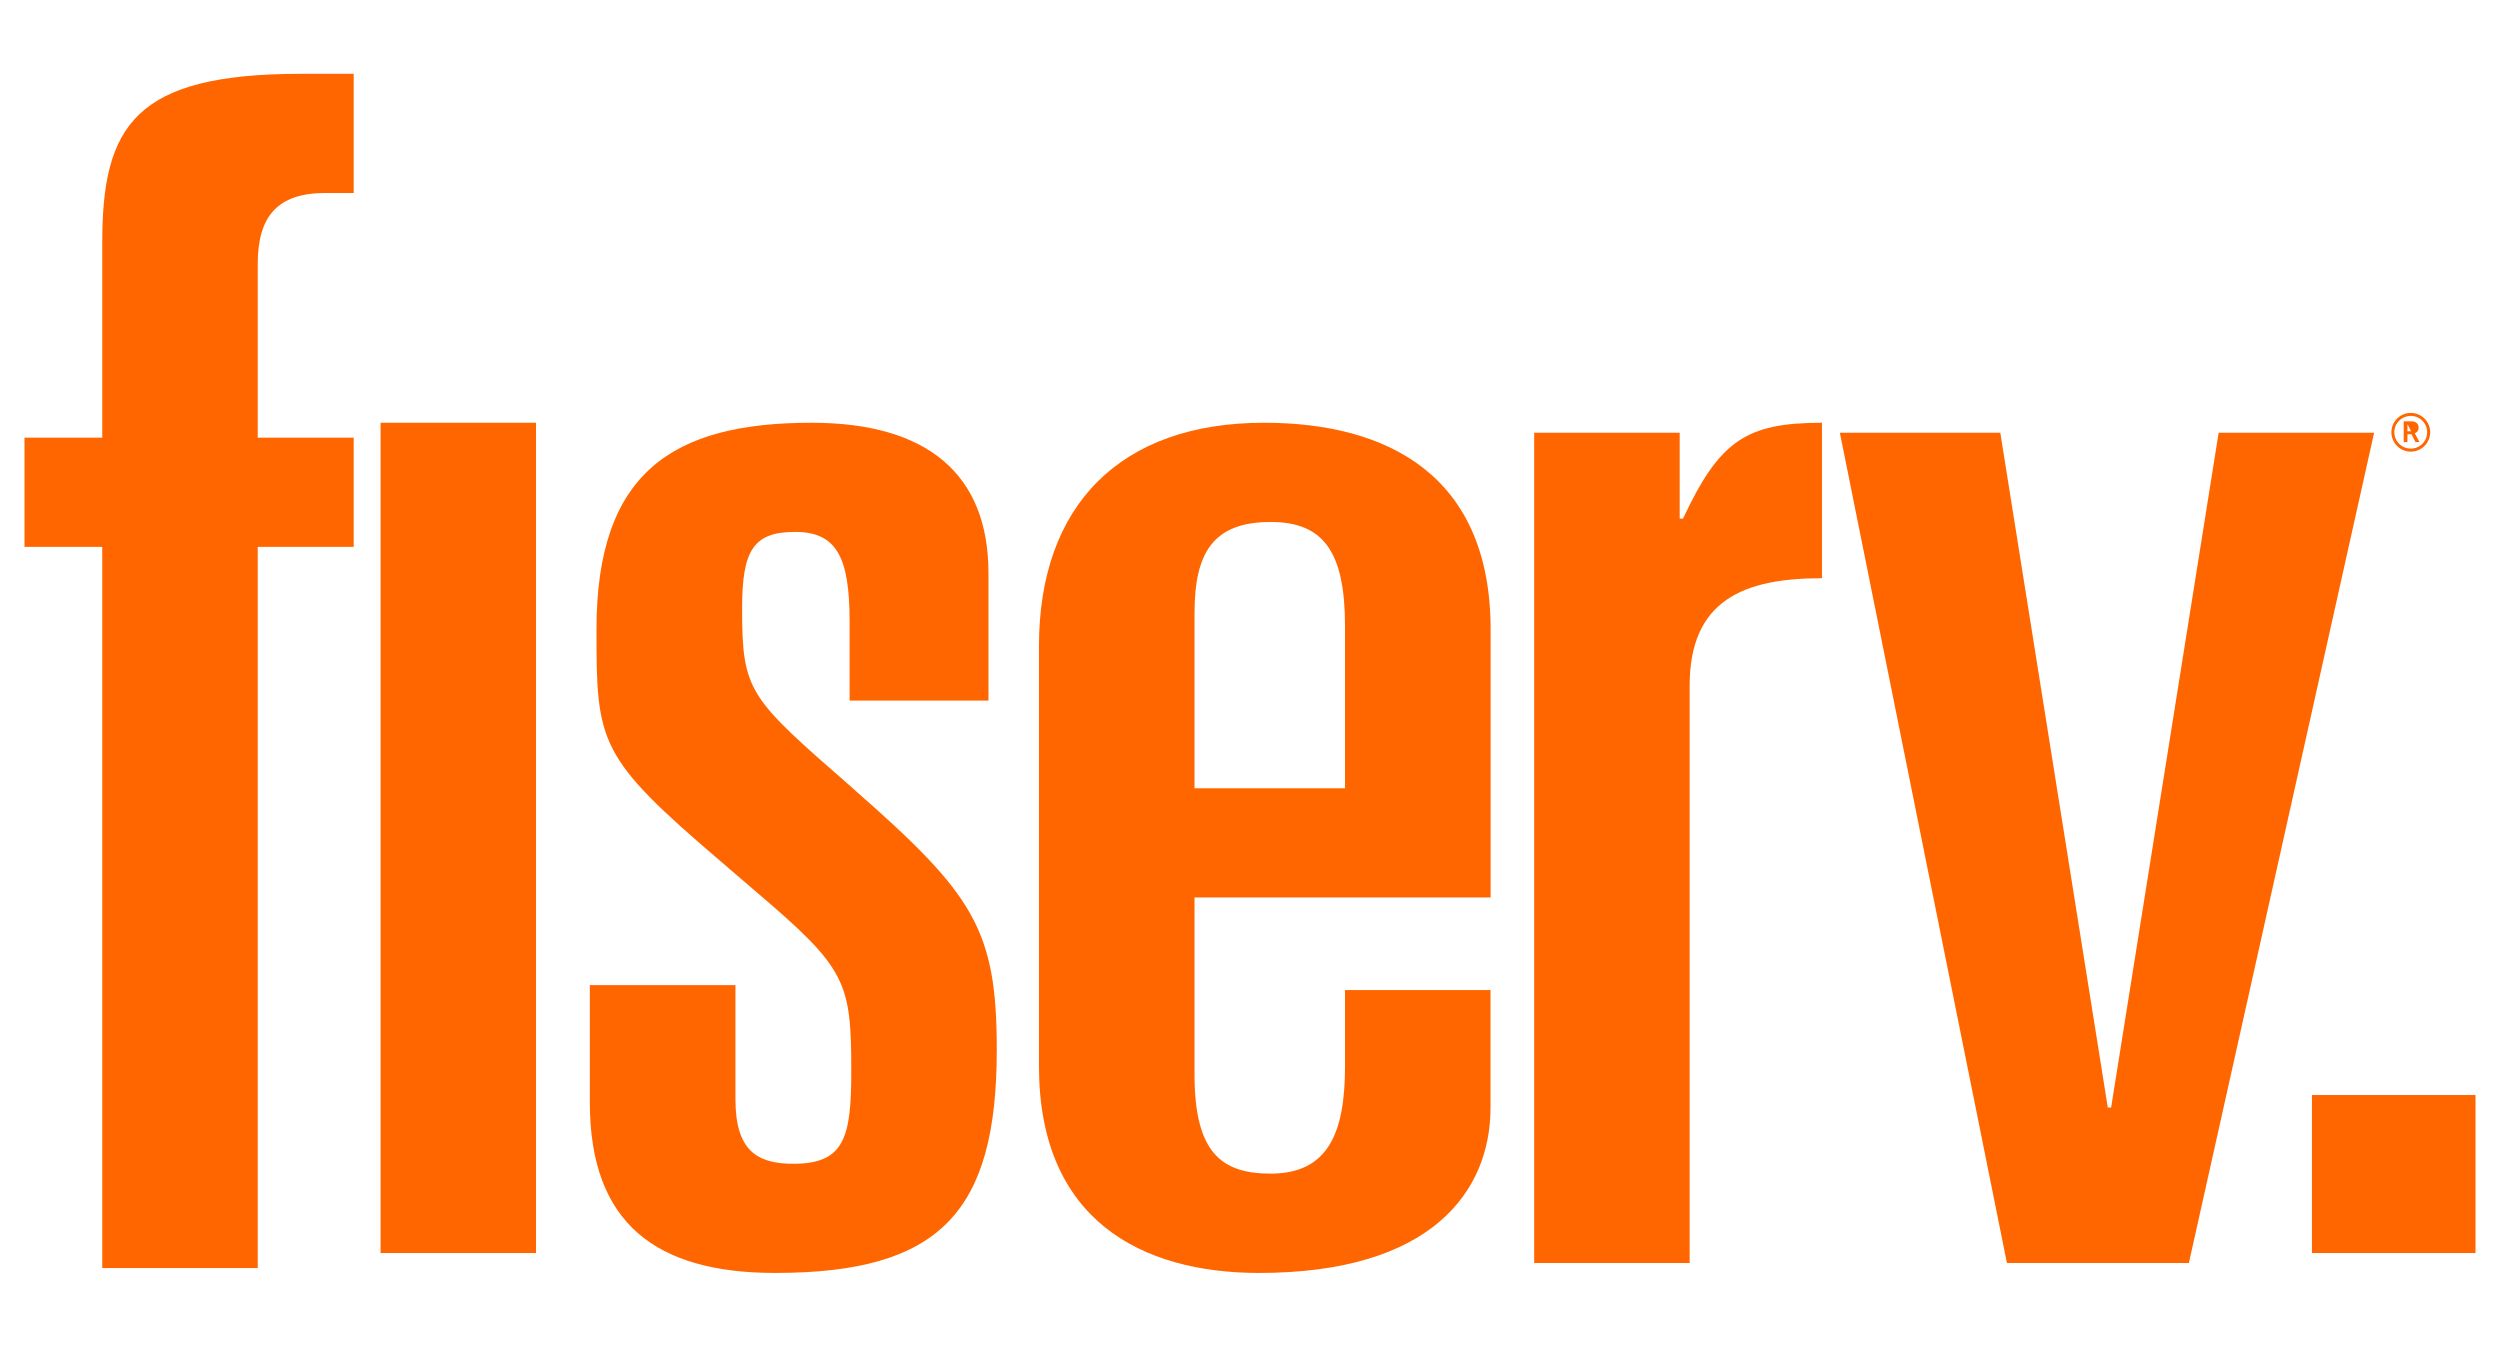
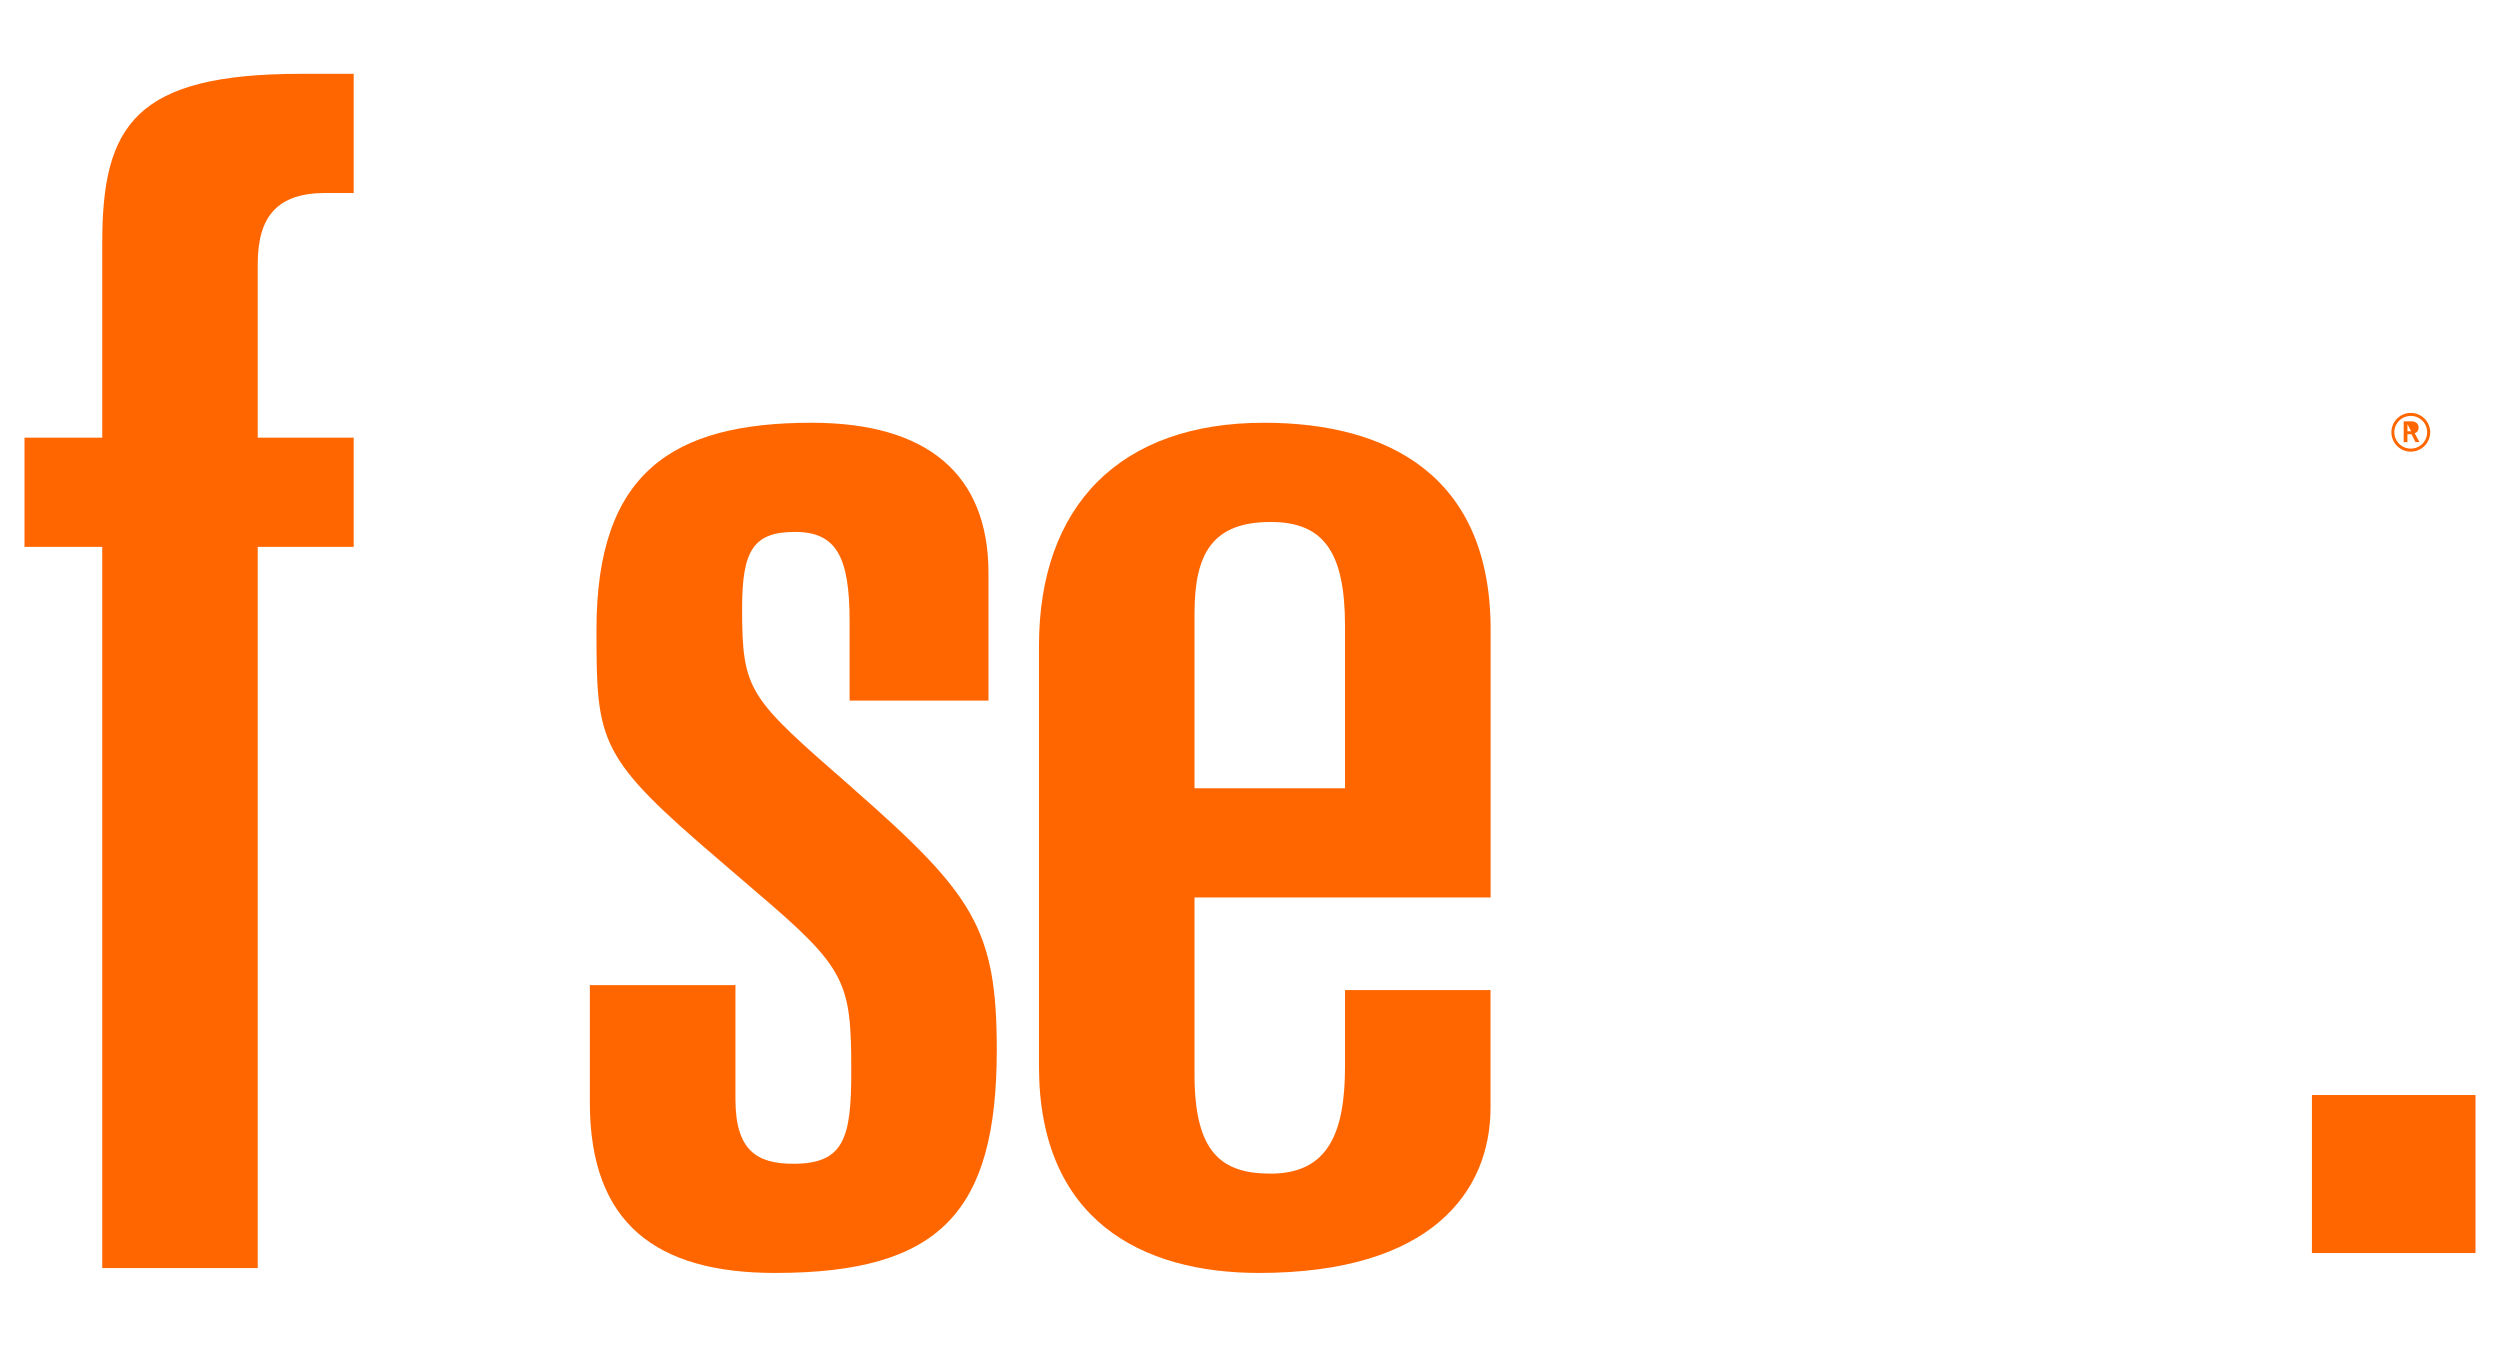
<svg xmlns="http://www.w3.org/2000/svg" width="100px" height="54px" viewBox="0 0 100 54" version="1.1">
  <g id="surface1">
    <path style=" stroke:none;fill-rule:nonzero;fill:rgb(100%,40%,0%);fill-opacity:1;" d="M 4.09 9.699 L 4.09 17.508 L 0.98 17.508 L 0.98 21.875 L 4.09 21.875 L 4.09 50.723 L 10.309 50.723 L 10.309 21.875 L 14.148 21.875 L 14.148 17.508 L 10.309 17.508 L 10.309 10.562 C 10.309 8.645 11.105 7.719 13.023 7.719 L 14.148 7.719 L 14.148 2.953 L 12.031 2.953 C 5.414 2.953 4.09 5.004 4.09 9.703 " />
-     <path style=" stroke:none;fill-rule:nonzero;fill:rgb(100%,40%,0%);fill-opacity:1;" d="M 15.223 16.91 L 21.441 16.91 L 21.441 50.121 L 15.223 50.121 Z M 15.223 16.91 " />
    <path style=" stroke:none;fill-rule:nonzero;fill:rgb(100%,40%,0%);fill-opacity:1;" d="M 34.113 31.531 C 29.945 27.891 29.684 27.695 29.684 24.32 C 29.684 22.004 30.145 21.277 31.801 21.277 C 33.453 21.277 33.984 22.27 33.984 24.848 L 33.984 28.023 L 39.539 28.023 L 39.539 22.93 C 39.539 18.961 37.09 16.91 32.461 16.91 C 26.902 16.91 23.859 18.895 23.859 25.18 C 23.859 29.746 23.926 30.273 28.891 34.508 L 30.277 35.699 C 33.852 38.742 34.051 39.273 34.051 42.844 C 34.051 45.492 33.785 46.551 31.734 46.551 C 30.277 46.551 29.418 46.02 29.418 43.969 L 29.418 39.406 L 23.594 39.406 L 23.594 44.105 C 23.594 48.934 26.242 50.918 31.004 50.918 C 37.621 50.918 39.871 48.469 39.871 41.988 C 39.871 37.156 38.945 35.77 34.113 31.535 " />
    <path style=" stroke:none;fill-rule:nonzero;fill:rgb(100%,40%,0%);fill-opacity:1;" d="M 50.559 16.91 C 44.805 16.91 41.559 20.219 41.559 25.84 L 41.559 42.648 C 41.559 48.801 45.66 50.918 50.359 50.918 C 57.242 50.918 59.621 47.676 59.621 44.301 L 59.621 39.602 L 53.801 39.602 L 53.801 42.648 C 53.801 45.293 53.141 46.945 50.824 46.945 C 48.84 46.945 47.781 46.086 47.781 42.977 L 47.781 35.898 L 59.625 35.898 L 59.625 25.18 C 59.625 19.027 55.523 16.91 50.559 16.91 M 53.801 31.531 L 47.781 31.531 L 47.781 24.52 C 47.781 22.137 48.508 20.879 50.824 20.879 C 52.941 20.879 53.801 22.07 53.801 25.047 Z M 53.801 31.531 " />
-     <path style=" stroke:none;fill-rule:nonzero;fill:rgb(100%,40%,0%);fill-opacity:1;" d="M 67.32 20.746 L 67.188 20.746 L 67.188 17.309 L 61.367 17.309 L 61.367 50.52 L 67.586 50.52 L 67.586 27.43 C 67.586 23.988 69.77 23.129 72.879 23.129 L 72.879 16.91 C 69.836 16.91 68.777 17.637 67.32 20.746 " />
-     <path style=" stroke:none;fill-rule:nonzero;fill:rgb(100%,40%,0%);fill-opacity:1;" d="M 88.746 17.309 L 84.445 44.301 L 84.312 44.301 L 80.012 17.309 L 73.594 17.309 L 80.277 50.52 L 87.555 50.52 L 94.965 17.309 Z M 88.746 17.309 " />
    <path style=" stroke:none;fill-rule:nonzero;fill:rgb(100%,40%,0%);fill-opacity:1;" d="M 92.477 43.801 L 99.02 43.801 L 99.02 50.121 L 92.477 50.121 Z M 92.477 43.801 " />
    <path style=" stroke:none;fill-rule:nonzero;fill:rgb(100%,40%,0%);fill-opacity:1;" d="M 96.43 16.637 C 96.793 16.633 97.086 16.93 97.086 17.289 C 97.086 17.652 96.793 17.945 96.43 17.945 C 96.07 17.945 95.773 17.652 95.773 17.289 C 95.773 16.93 96.07 16.637 96.43 16.637 M 96.43 16.516 C 96.004 16.516 95.656 16.863 95.656 17.289 C 95.656 17.719 96.004 18.066 96.43 18.066 C 96.859 18.066 97.207 17.719 97.207 17.289 C 97.207 17.086 97.125 16.887 96.98 16.742 C 96.832 16.598 96.637 16.516 96.43 16.516 " />
    <path style=" stroke:none;fill-rule:nonzero;fill:rgb(100%,40%,0%);fill-opacity:1;" d="M 96.457 17.367 L 96.297 17.367 L 96.297 17.684 L 96.148 17.684 L 96.148 16.852 L 96.441 16.852 C 96.523 16.848 96.602 16.871 96.664 16.918 C 96.719 16.965 96.746 17.035 96.742 17.105 C 96.746 17.156 96.73 17.203 96.703 17.246 C 96.676 17.285 96.637 17.312 96.59 17.332 L 96.777 17.68 L 96.777 17.684 L 96.621 17.684 Z M 96.297 17.25 L 96.445 17.25 L 96.301 16.969 Z M 96.297 17.25 " />
  </g>
</svg>